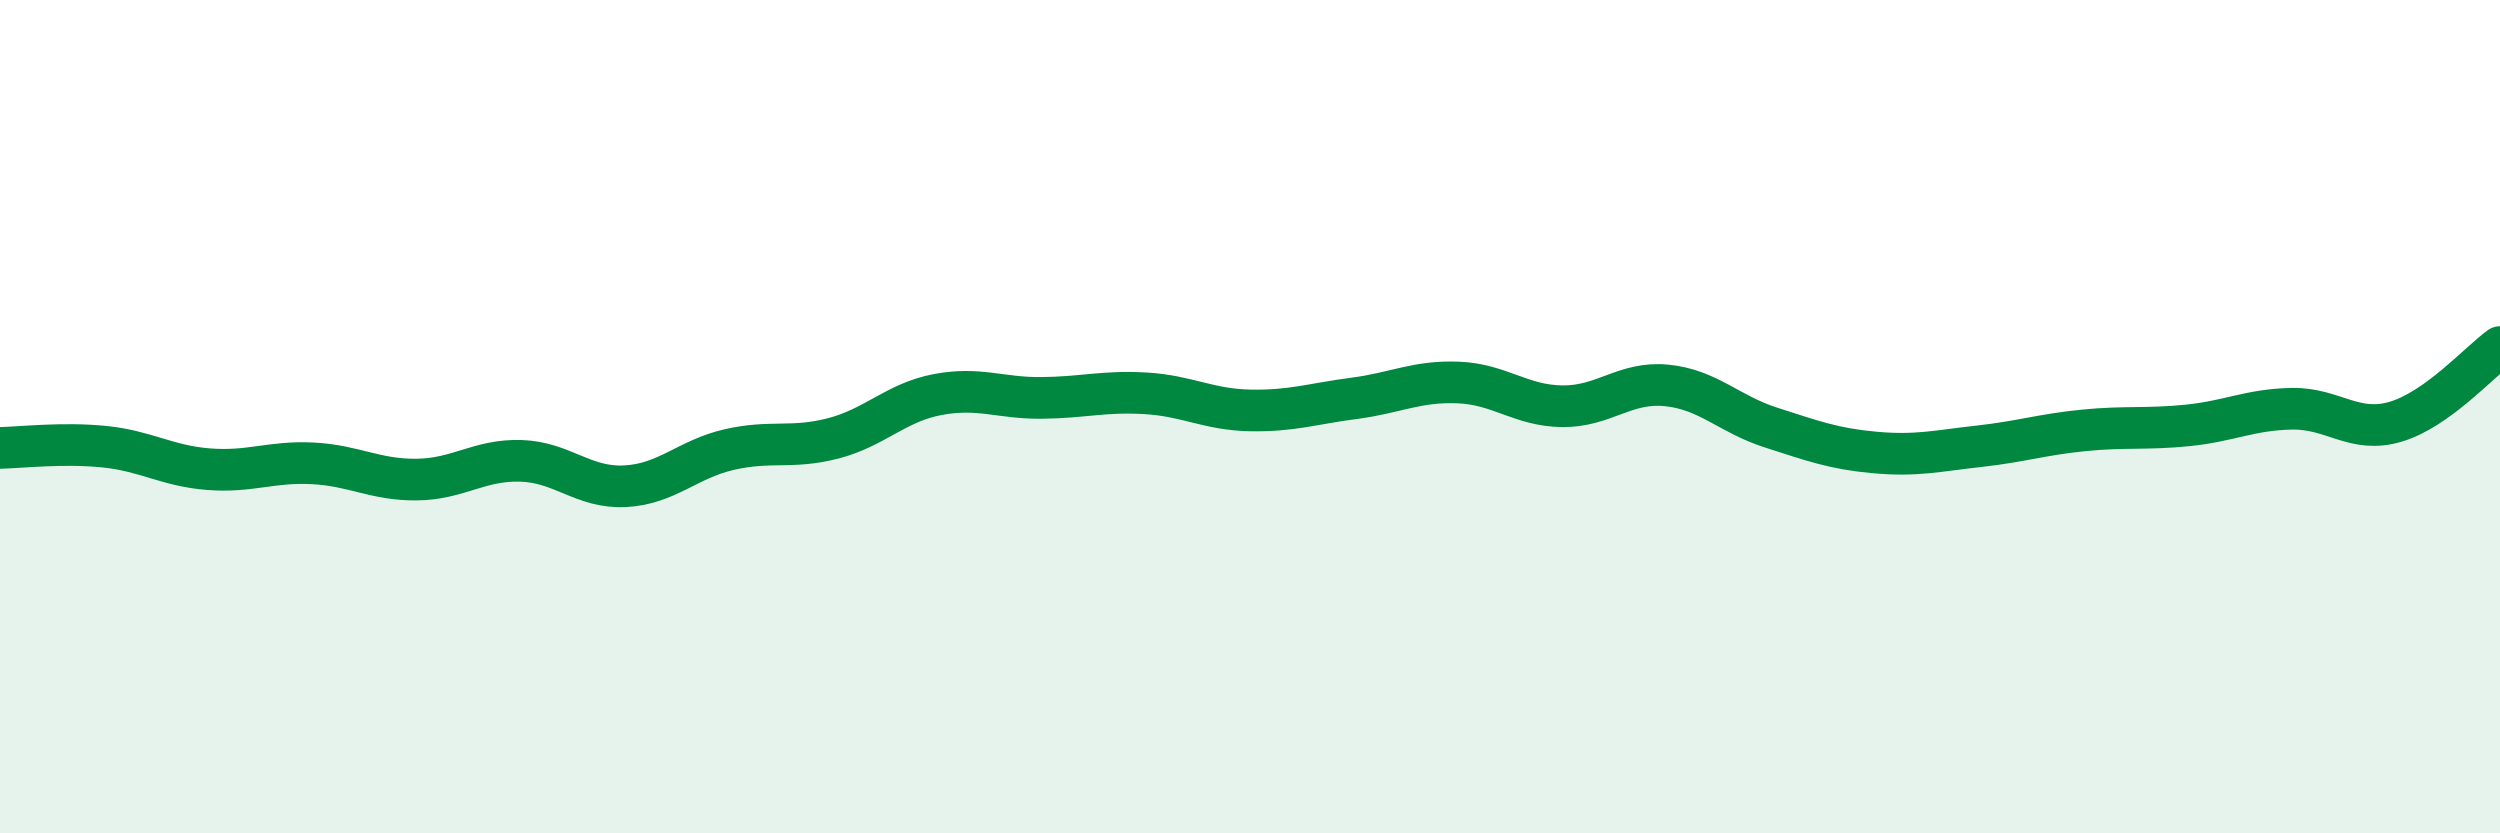
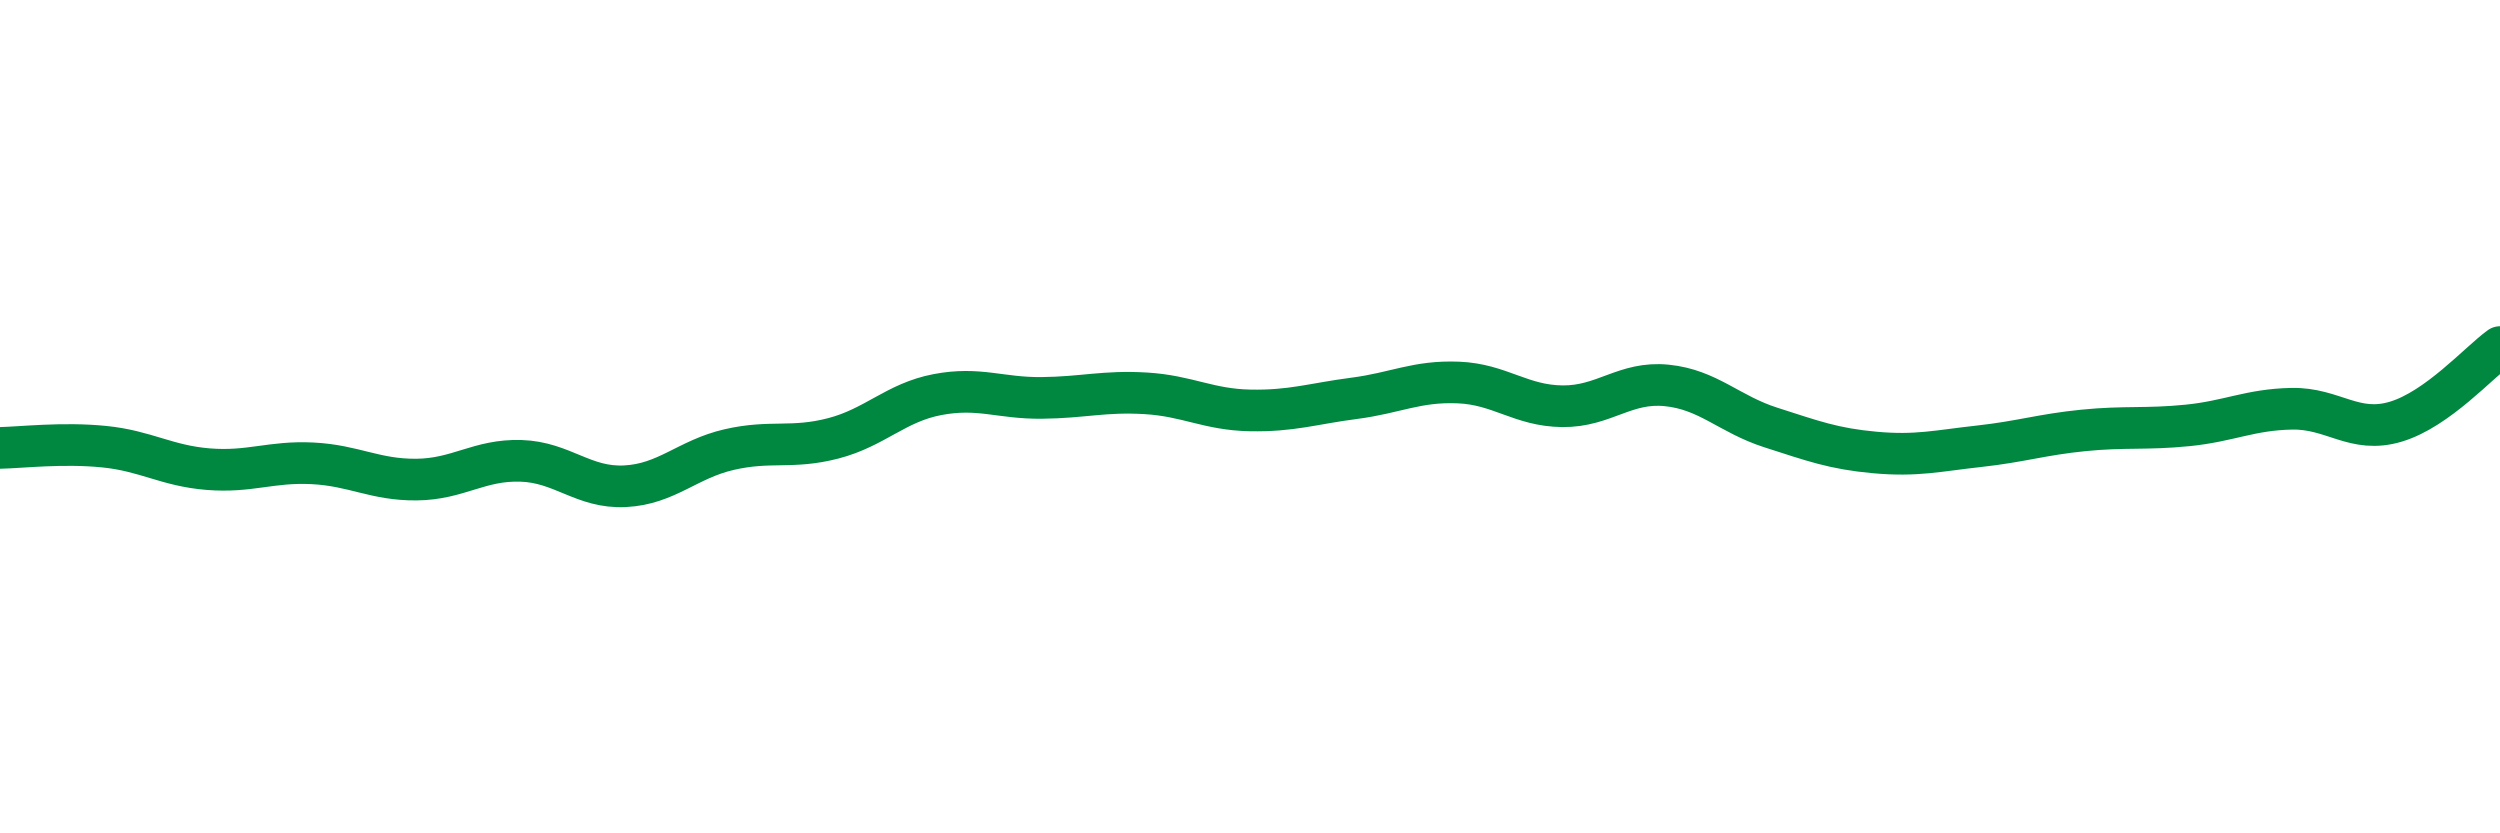
<svg xmlns="http://www.w3.org/2000/svg" width="60" height="20" viewBox="0 0 60 20">
-   <path d="M 0,10.75 C 0.5,10.74 1.5,10.62 2.5,10.72 C 3.5,10.82 4,11.18 5,11.26 C 6,11.34 6.5,11.07 7.5,11.12 C 8.5,11.17 9,11.52 10,11.51 C 11,11.5 11.5,11.03 12.5,11.06 C 13.5,11.09 14,11.72 15,11.67 C 16,11.62 16.5,11.02 17.5,10.79 C 18.5,10.56 19,10.78 20,10.52 C 21,10.26 21.5,9.66 22.5,9.47 C 23.5,9.28 24,9.56 25,9.55 C 26,9.54 26.5,9.38 27.5,9.44 C 28.5,9.5 29,9.83 30,9.85 C 31,9.87 31.5,9.69 32.5,9.56 C 33.5,9.43 34,9.14 35,9.18 C 36,9.22 36.5,9.74 37.5,9.75 C 38.5,9.76 39,9.15 40,9.25 C 41,9.35 41.5,9.94 42.5,10.26 C 43.5,10.58 44,10.77 45,10.86 C 46,10.95 46.5,10.82 47.5,10.71 C 48.5,10.6 49,10.43 50,10.33 C 51,10.23 51.5,10.31 52.5,10.21 C 53.5,10.11 54,9.83 55,9.81 C 56,9.79 56.5,10.42 57.5,10.12 C 58.5,9.82 59.5,8.69 60,8.33L60 20L0 20Z" fill="#008740" opacity="0.1" stroke-linecap="round" stroke-linejoin="round" />
  <path d="M 0,10.75 C 0.5,10.74 1.5,10.62 2.5,10.72 C 3.5,10.82 4,11.18 5,11.26 C 6,11.34 6.5,11.07 7.5,11.12 C 8.5,11.17 9,11.52 10,11.51 C 11,11.5 11.5,11.03 12.5,11.06 C 13.5,11.09 14,11.72 15,11.67 C 16,11.62 16.5,11.02 17.5,10.79 C 18.5,10.56 19,10.78 20,10.52 C 21,10.26 21.5,9.66 22.5,9.47 C 23.5,9.28 24,9.56 25,9.55 C 26,9.54 26.5,9.38 27.5,9.44 C 28.5,9.5 29,9.83 30,9.85 C 31,9.87 31.5,9.69 32.5,9.56 C 33.5,9.43 34,9.14 35,9.18 C 36,9.22 36.5,9.74 37.5,9.75 C 38.5,9.76 39,9.15 40,9.25 C 41,9.35 41.5,9.94 42.5,10.26 C 43.5,10.58 44,10.77 45,10.86 C 46,10.95 46.5,10.82 47.5,10.71 C 48.5,10.6 49,10.43 50,10.33 C 51,10.23 51.5,10.31 52.5,10.21 C 53.5,10.11 54,9.83 55,9.81 C 56,9.79 56.5,10.42 57.5,10.12 C 58.5,9.82 59.5,8.69 60,8.33" stroke="#008740" stroke-width="1" fill="none" stroke-linecap="round" stroke-linejoin="round" />
</svg>